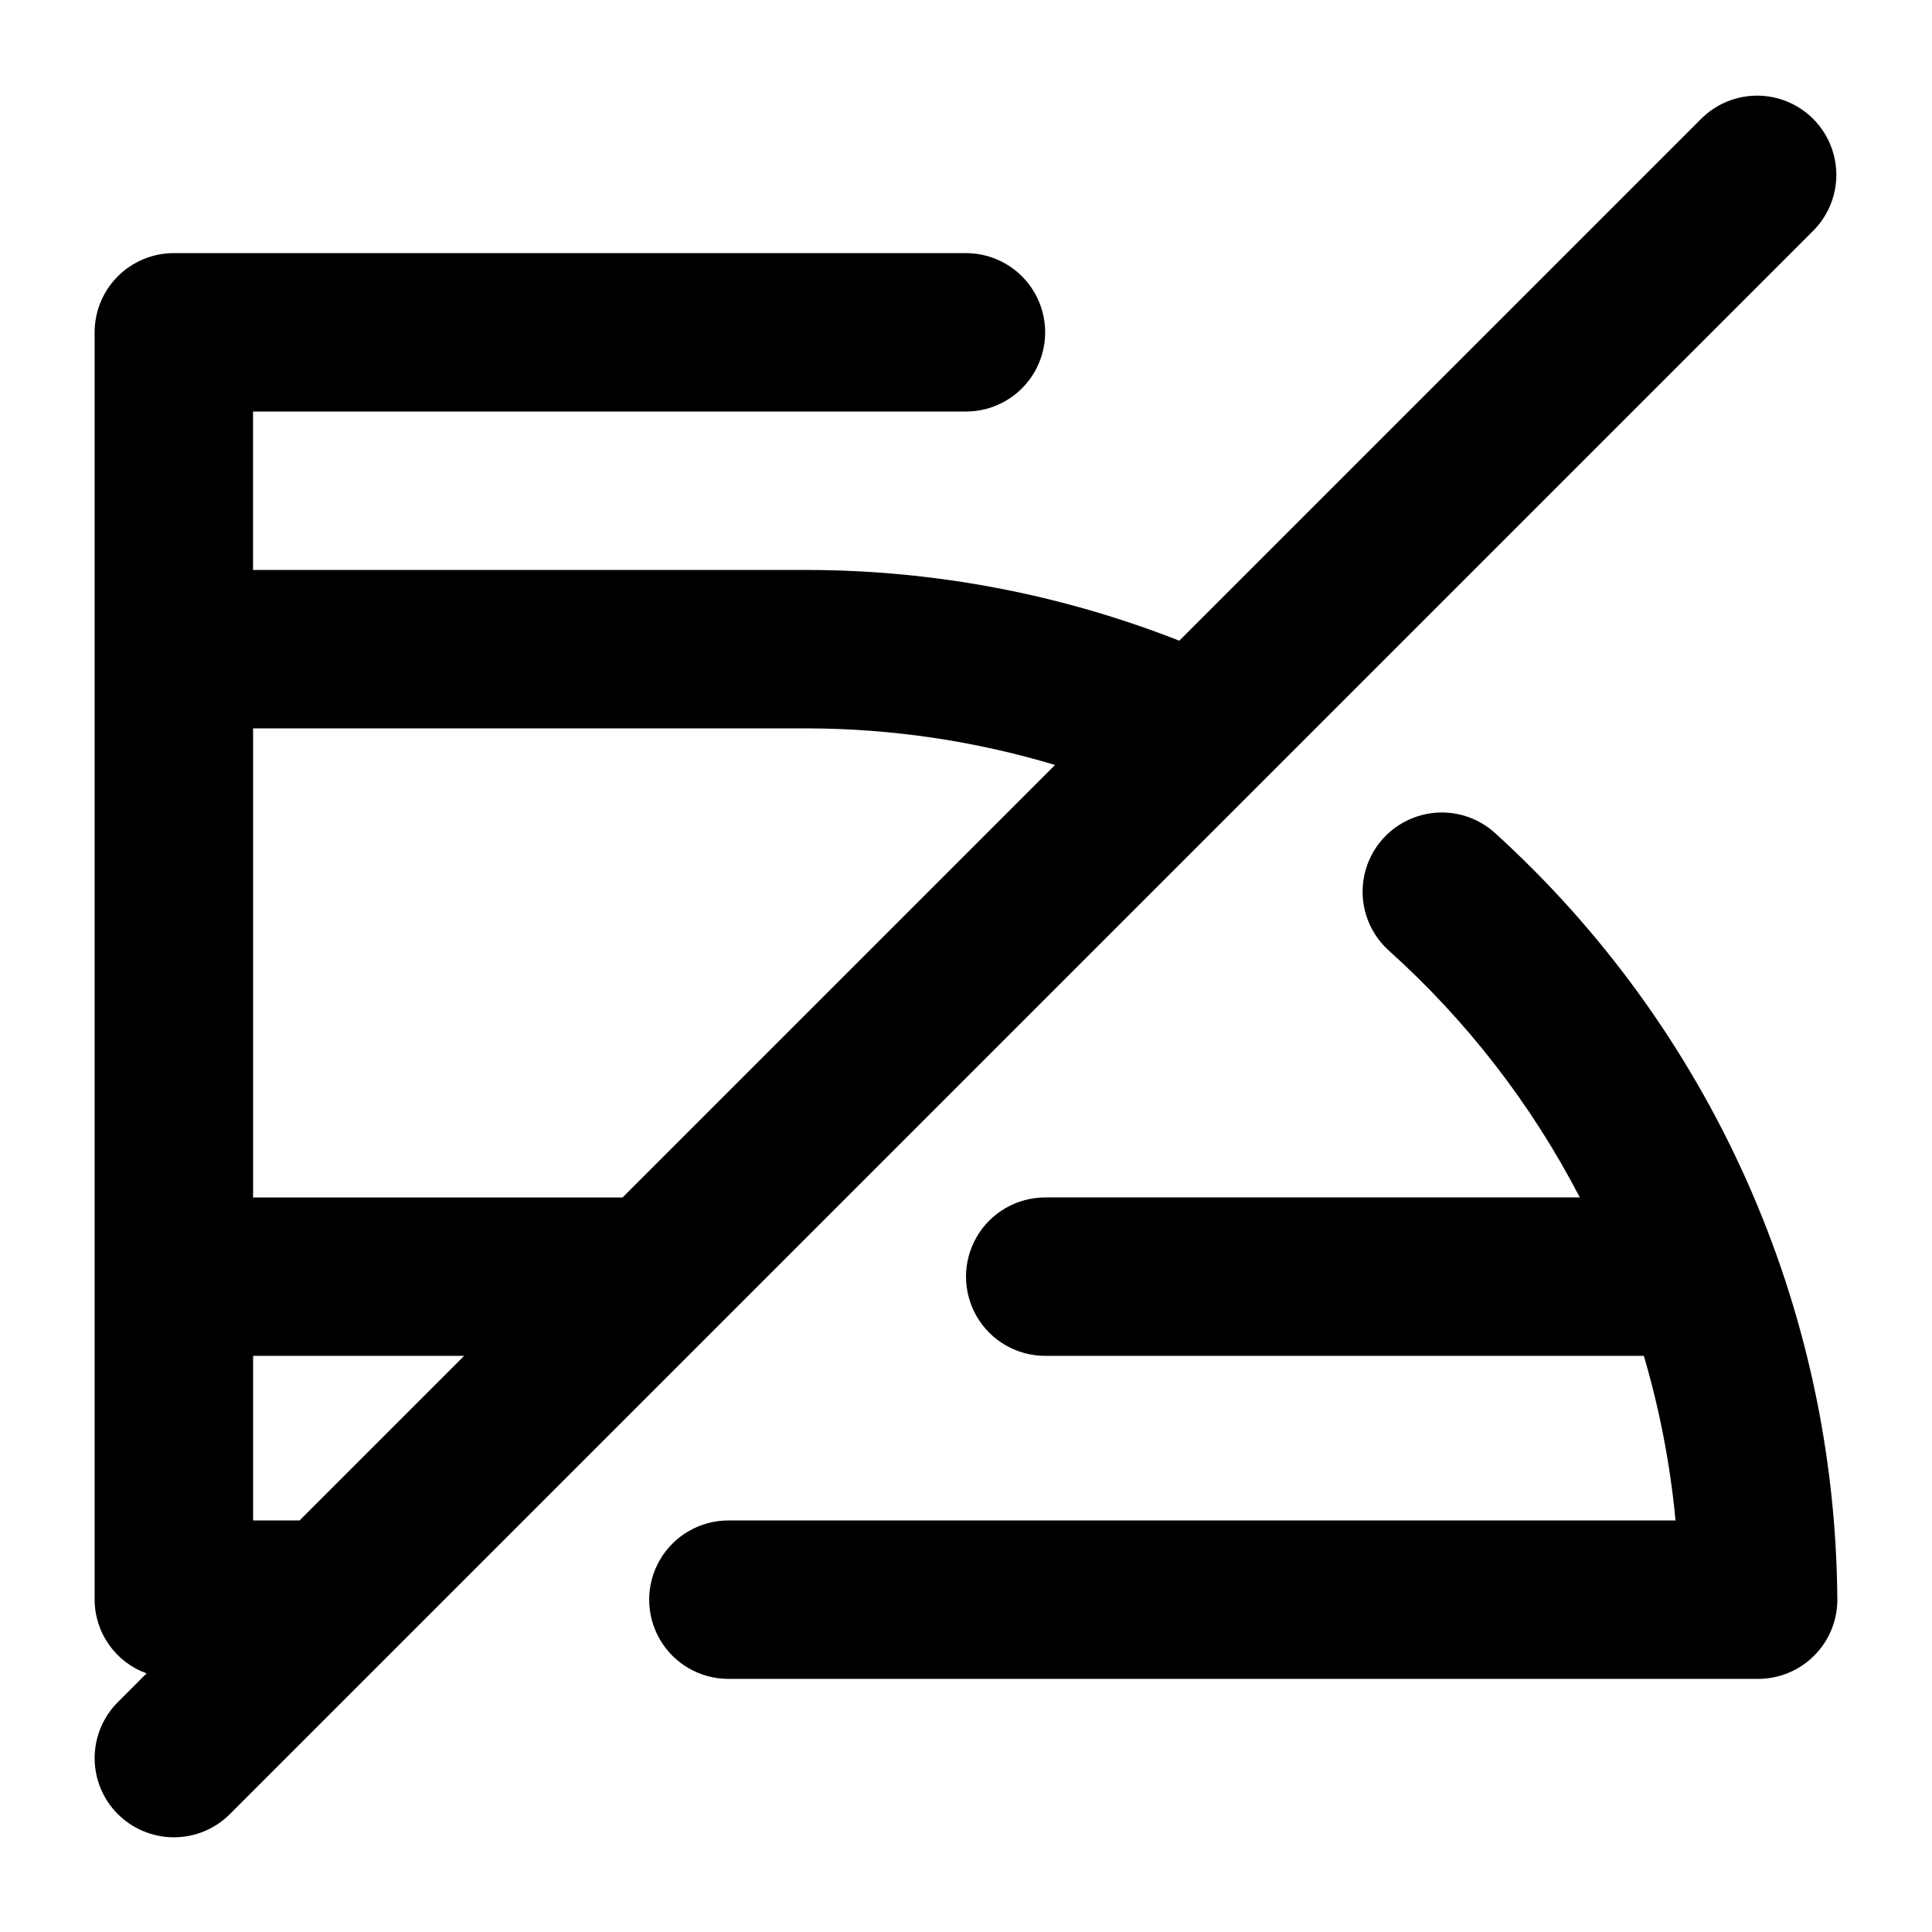
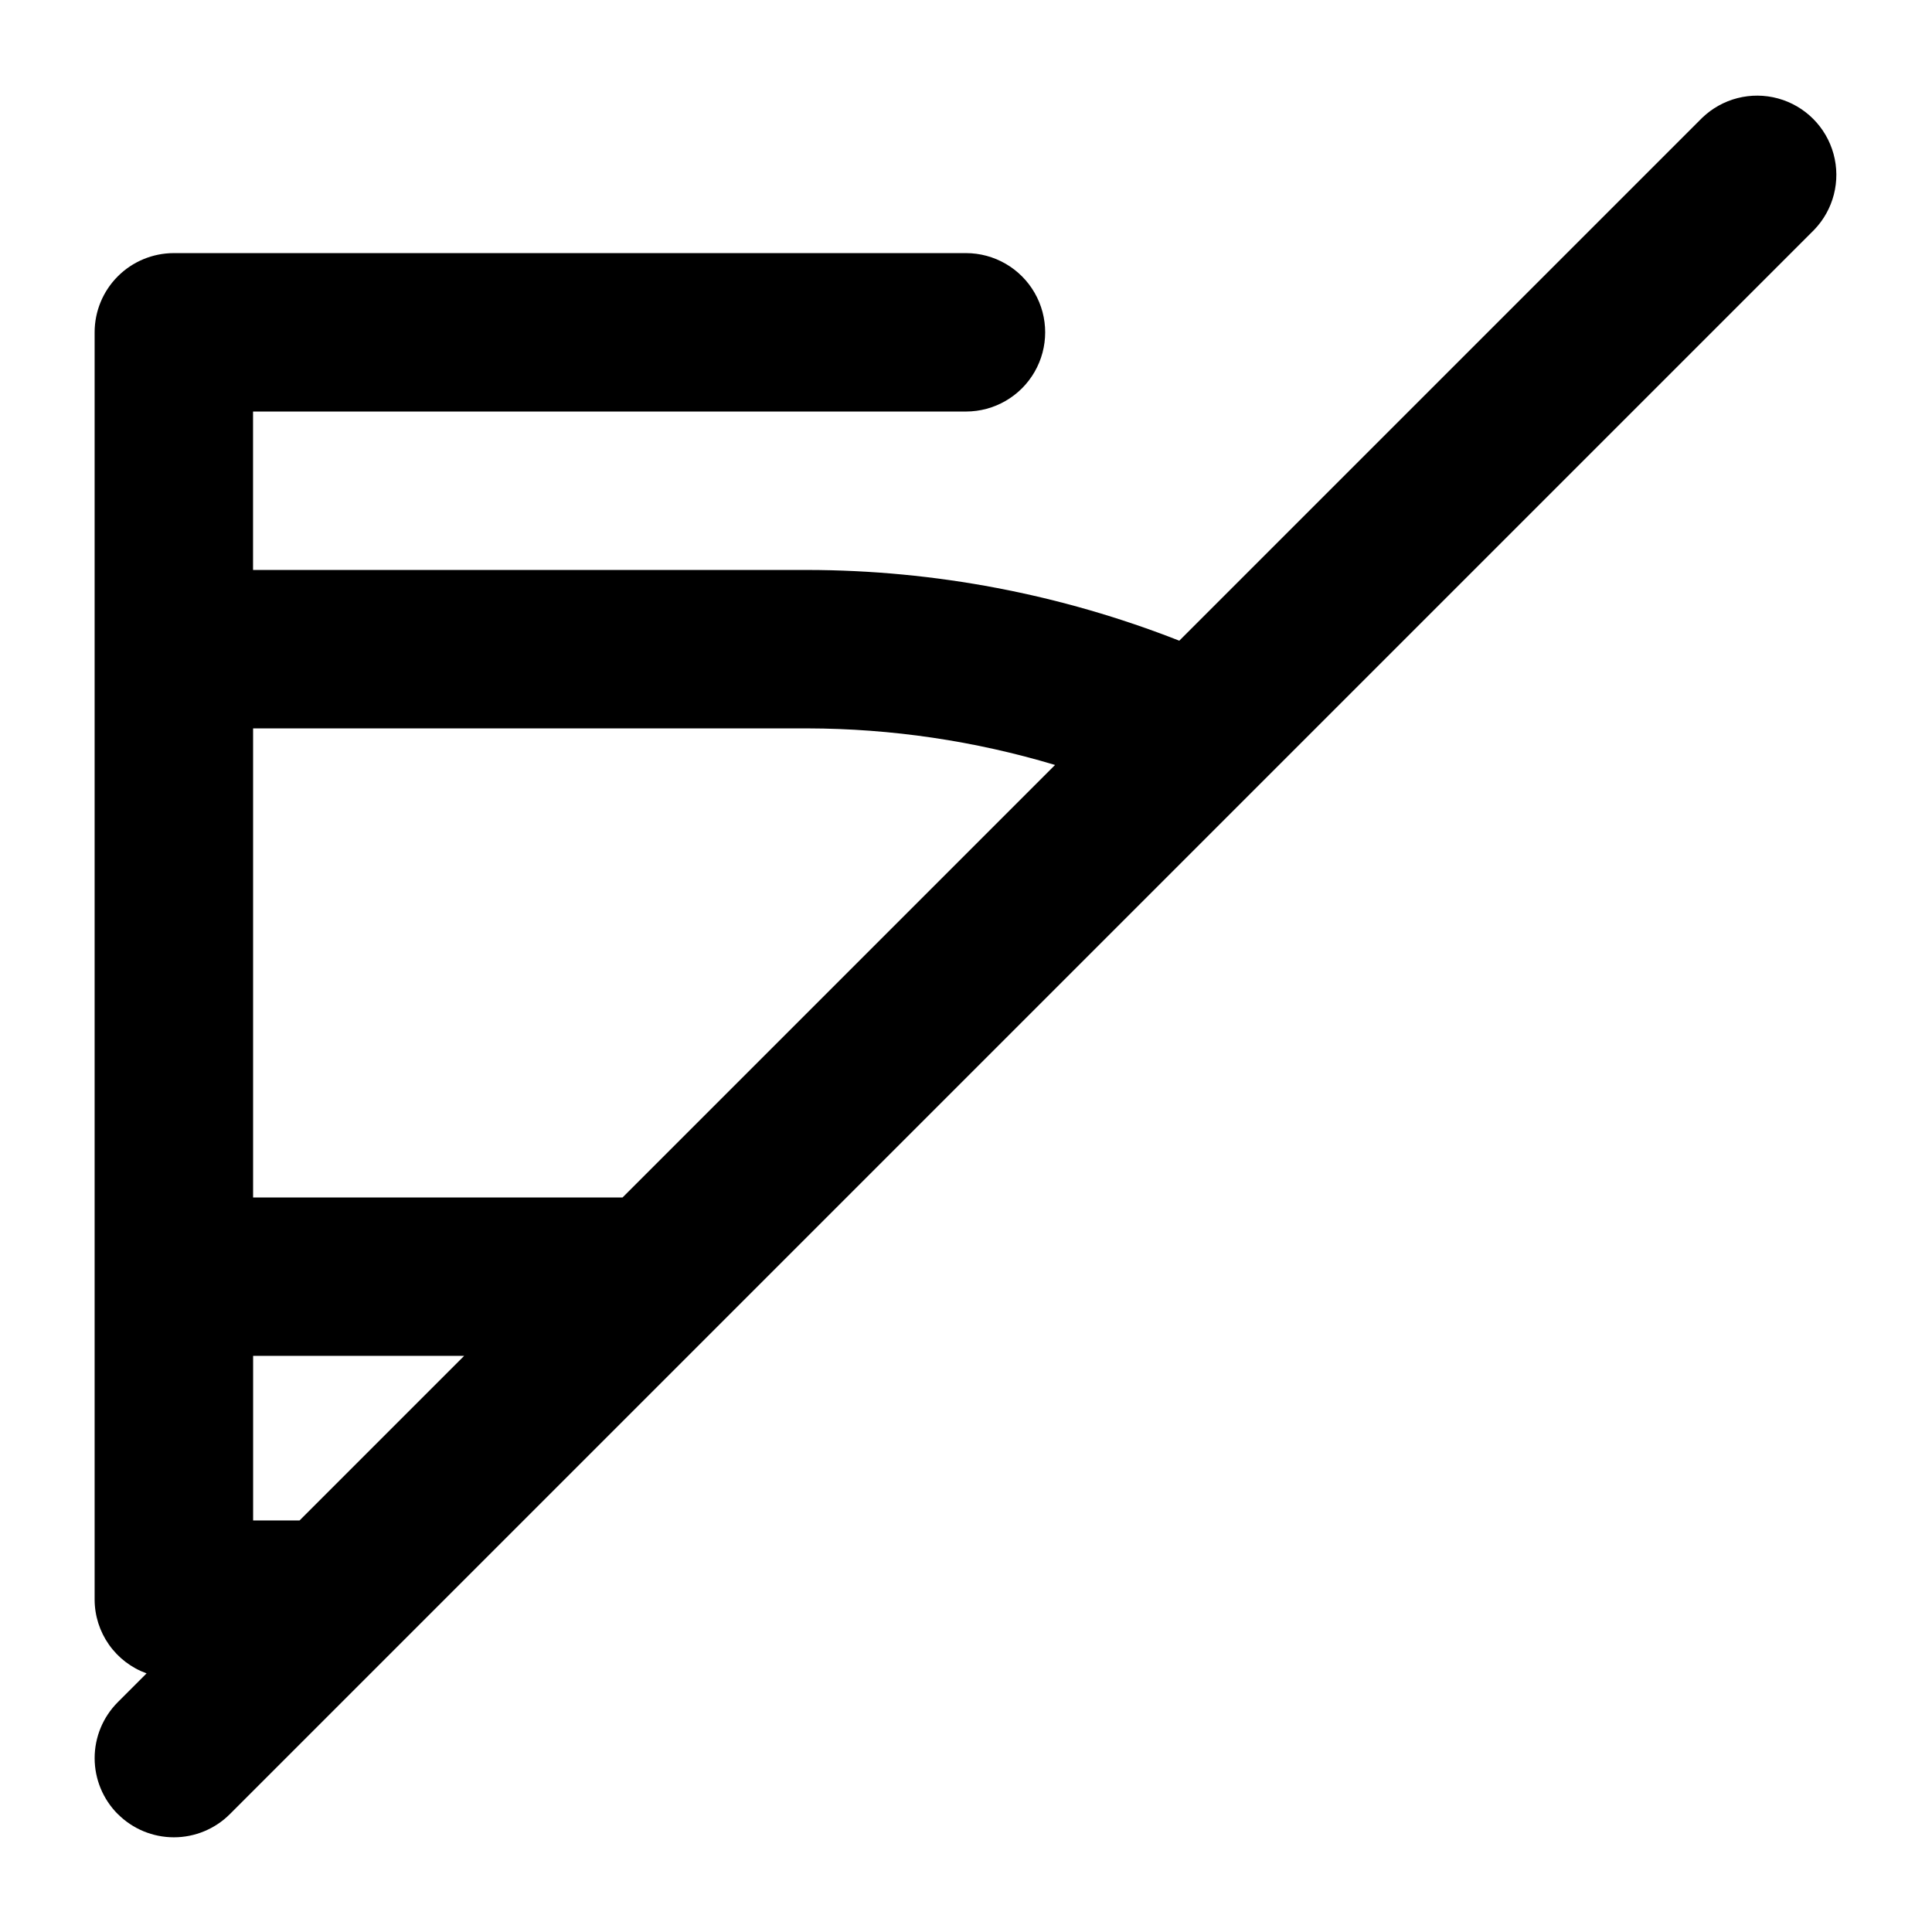
<svg xmlns="http://www.w3.org/2000/svg" fill="#000000" width="800px" height="800px" version="1.1" viewBox="144 144 512 512">
  <g>
-     <path d="m630.91 567.93c-0.242-38.352-8.449-76.238-24.109-111.25-15.656-35.016-38.422-66.391-66.848-92.141-5.598-4.922-13.387-6.504-20.461-4.156-7.074 2.344-12.375 8.266-13.93 15.555-1.551 7.289 0.879 14.855 6.387 19.879 20.723 18.598 37.906 40.797 50.715 65.516h-141.67c-7.5 0-14.43 4.004-18.18 10.496-3.75 6.496-3.75 14.5 0 20.992 3.75 6.496 10.68 10.496 18.18 10.496h158.64c4.191 14.238 7.004 28.848 8.395 43.621h-251c-7.5 0-14.43 4.004-18.18 10.496-3.75 6.496-3.75 14.5 0 20.992 3.75 6.496 10.68 10.496 18.18 10.496h272.89c5.57 0 10.906-2.211 14.844-6.148 3.938-3.934 6.148-9.273 6.148-14.844z" />
    <path d="m175.24 624.76c3.934 3.934 9.273 6.144 14.84 6.144s10.906-2.211 14.84-6.144l419.84-419.84c5.148-5.332 7.106-12.984 5.144-20.133-1.961-7.148-7.547-12.734-14.695-14.695-7.148-1.961-14.801-0.004-20.133 5.148l-138.55 138.55c-31.387-12.332-64.797-18.691-98.516-18.746h-146.95v-41.984h188.93c7.5 0 14.43-4 18.18-10.496s3.75-14.496 0-20.992-10.68-10.496-18.18-10.496h-209.92c-5.566 0-10.906 2.211-14.844 6.148s-6.148 9.277-6.148 14.844v335.87c0.016 4.273 1.348 8.438 3.812 11.93 2.461 3.492 5.938 6.144 9.957 7.594l-7.621 7.621h0.004c-3.938 3.938-6.148 9.273-6.148 14.84 0 5.566 2.211 10.906 6.148 14.844zm248.36-278.04-114.62 114.62h-97.906v-124.31h146.95c22.211 0.047 44.301 3.312 65.578 9.695zm-212.52 200.22v-43.621h55.922l-43.621 43.621z" />
  </g>
</svg>